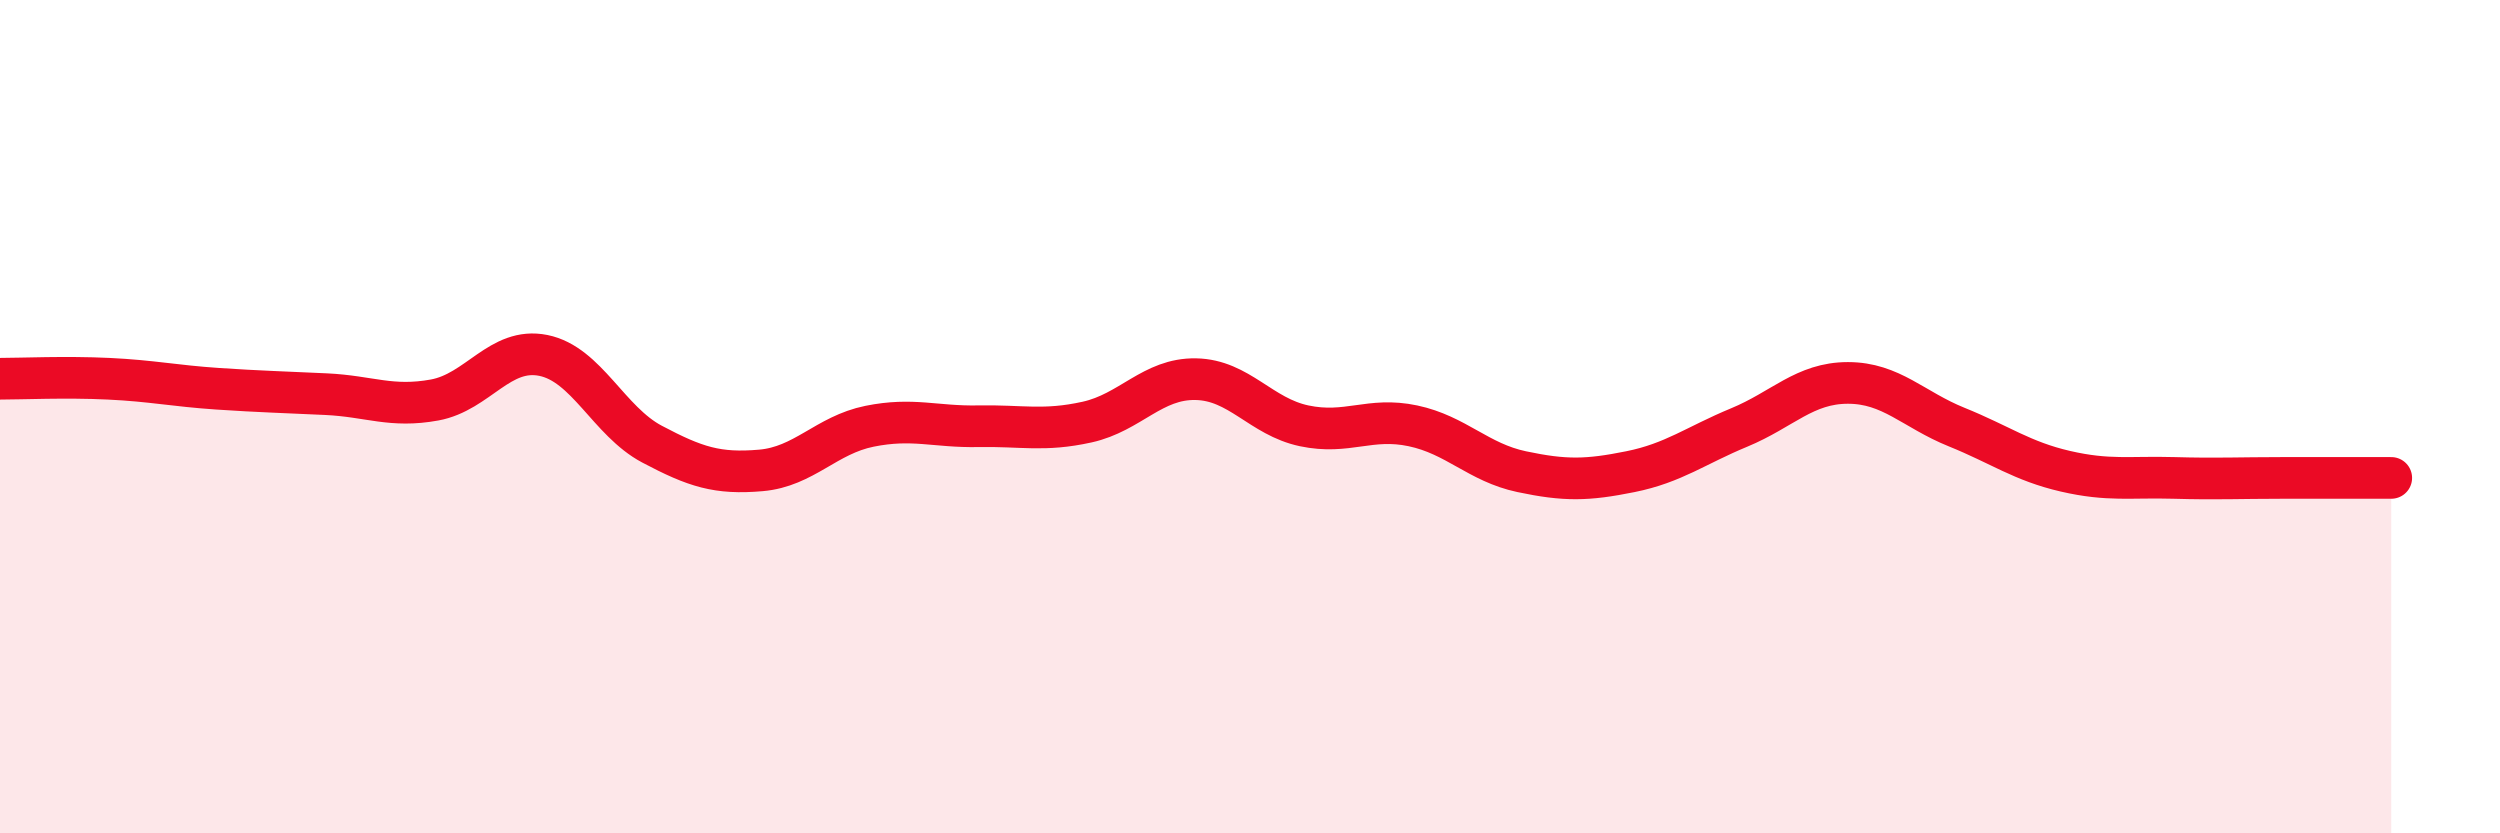
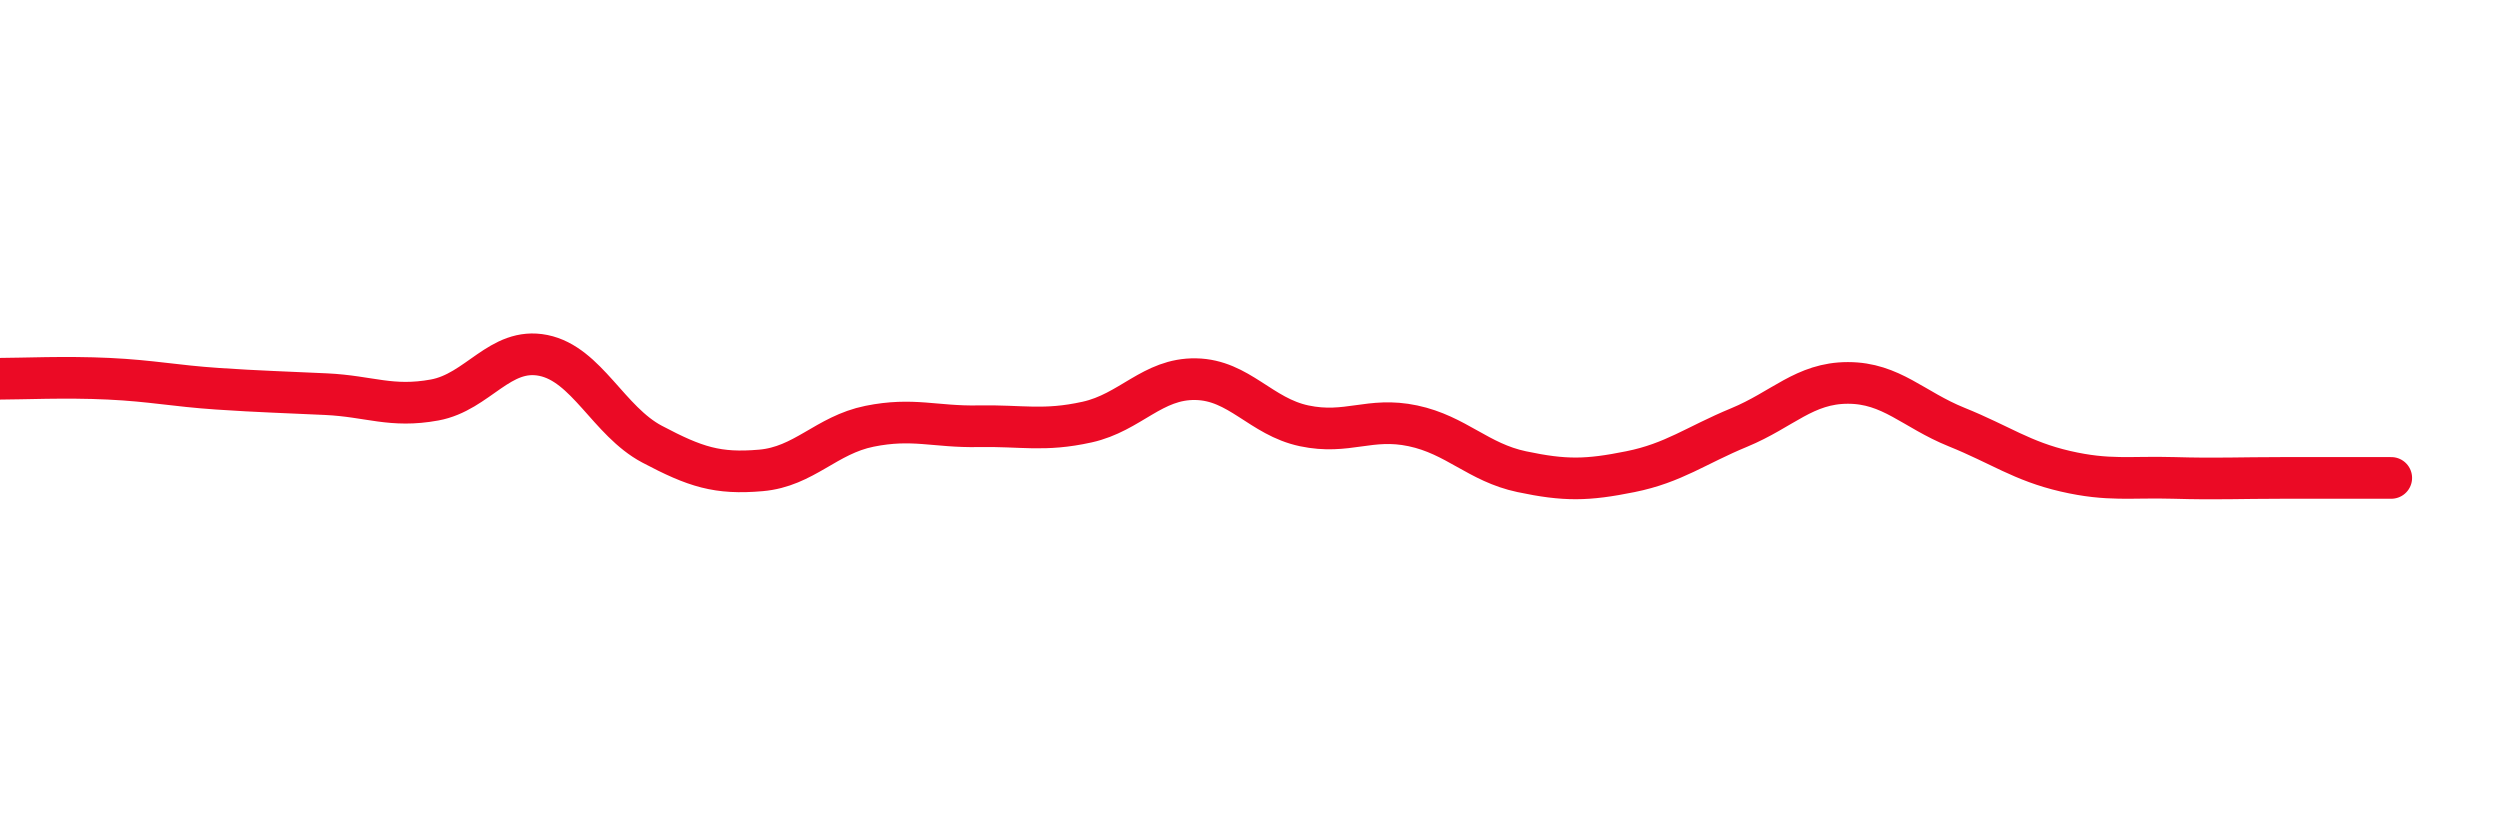
<svg xmlns="http://www.w3.org/2000/svg" width="60" height="20" viewBox="0 0 60 20">
-   <path d="M 0,9.09 C 0.52,9.09 1.57,9.04 2.61,9.09 C 3.65,9.14 4.18,9.26 5.22,9.33 C 6.26,9.4 6.79,9.41 7.83,9.46 C 8.87,9.51 9.39,9.79 10.43,9.6 C 11.47,9.41 12,8.32 13.04,8.53 C 14.08,8.74 14.61,10.11 15.65,10.66 C 16.69,11.21 17.22,11.38 18.26,11.29 C 19.3,11.2 19.83,10.44 20.87,10.23 C 21.91,10.02 22.44,10.25 23.48,10.23 C 24.52,10.21 25.05,10.36 26.09,10.13 C 27.13,9.9 27.66,9.08 28.7,9.1 C 29.74,9.12 30.26,10 31.3,10.22 C 32.34,10.44 32.87,10 33.91,10.22 C 34.95,10.44 35.48,11.1 36.52,11.32 C 37.56,11.54 38.09,11.53 39.13,11.32 C 40.17,11.11 40.7,10.69 41.74,10.26 C 42.78,9.83 43.31,9.19 44.35,9.19 C 45.39,9.19 45.92,9.83 46.96,10.25 C 48,10.67 48.53,11.07 49.57,11.31 C 50.61,11.55 51.13,11.44 52.17,11.47 C 53.21,11.5 53.74,11.47 54.78,11.47 C 55.82,11.47 56.87,11.47 57.39,11.47L57.39 20L0 20Z" fill="#EB0A25" opacity="0.1" stroke-linecap="round" stroke-linejoin="round" />
  <path d="M 0,9.09 C 0.52,9.09 1.57,9.04 2.61,9.09 C 3.65,9.14 4.18,9.26 5.22,9.33 C 6.26,9.4 6.79,9.41 7.83,9.46 C 8.87,9.51 9.39,9.79 10.43,9.6 C 11.47,9.41 12,8.32 13.04,8.53 C 14.08,8.74 14.61,10.11 15.65,10.66 C 16.69,11.21 17.22,11.38 18.26,11.29 C 19.3,11.2 19.83,10.44 20.87,10.23 C 21.91,10.02 22.44,10.25 23.48,10.23 C 24.52,10.21 25.05,10.36 26.09,10.13 C 27.13,9.9 27.66,9.08 28.7,9.1 C 29.74,9.12 30.26,10 31.3,10.22 C 32.34,10.44 32.87,10 33.91,10.22 C 34.95,10.44 35.48,11.1 36.52,11.32 C 37.56,11.54 38.09,11.53 39.13,11.32 C 40.17,11.11 40.7,10.69 41.74,10.26 C 42.78,9.83 43.31,9.19 44.35,9.19 C 45.39,9.19 45.92,9.83 46.96,10.25 C 48,10.67 48.53,11.07 49.57,11.31 C 50.61,11.55 51.13,11.44 52.17,11.47 C 53.21,11.5 53.74,11.47 54.78,11.47 C 55.82,11.47 56.87,11.47 57.39,11.47" stroke="#EB0A25" stroke-width="1" fill="none" stroke-linecap="round" stroke-linejoin="round" />
</svg>